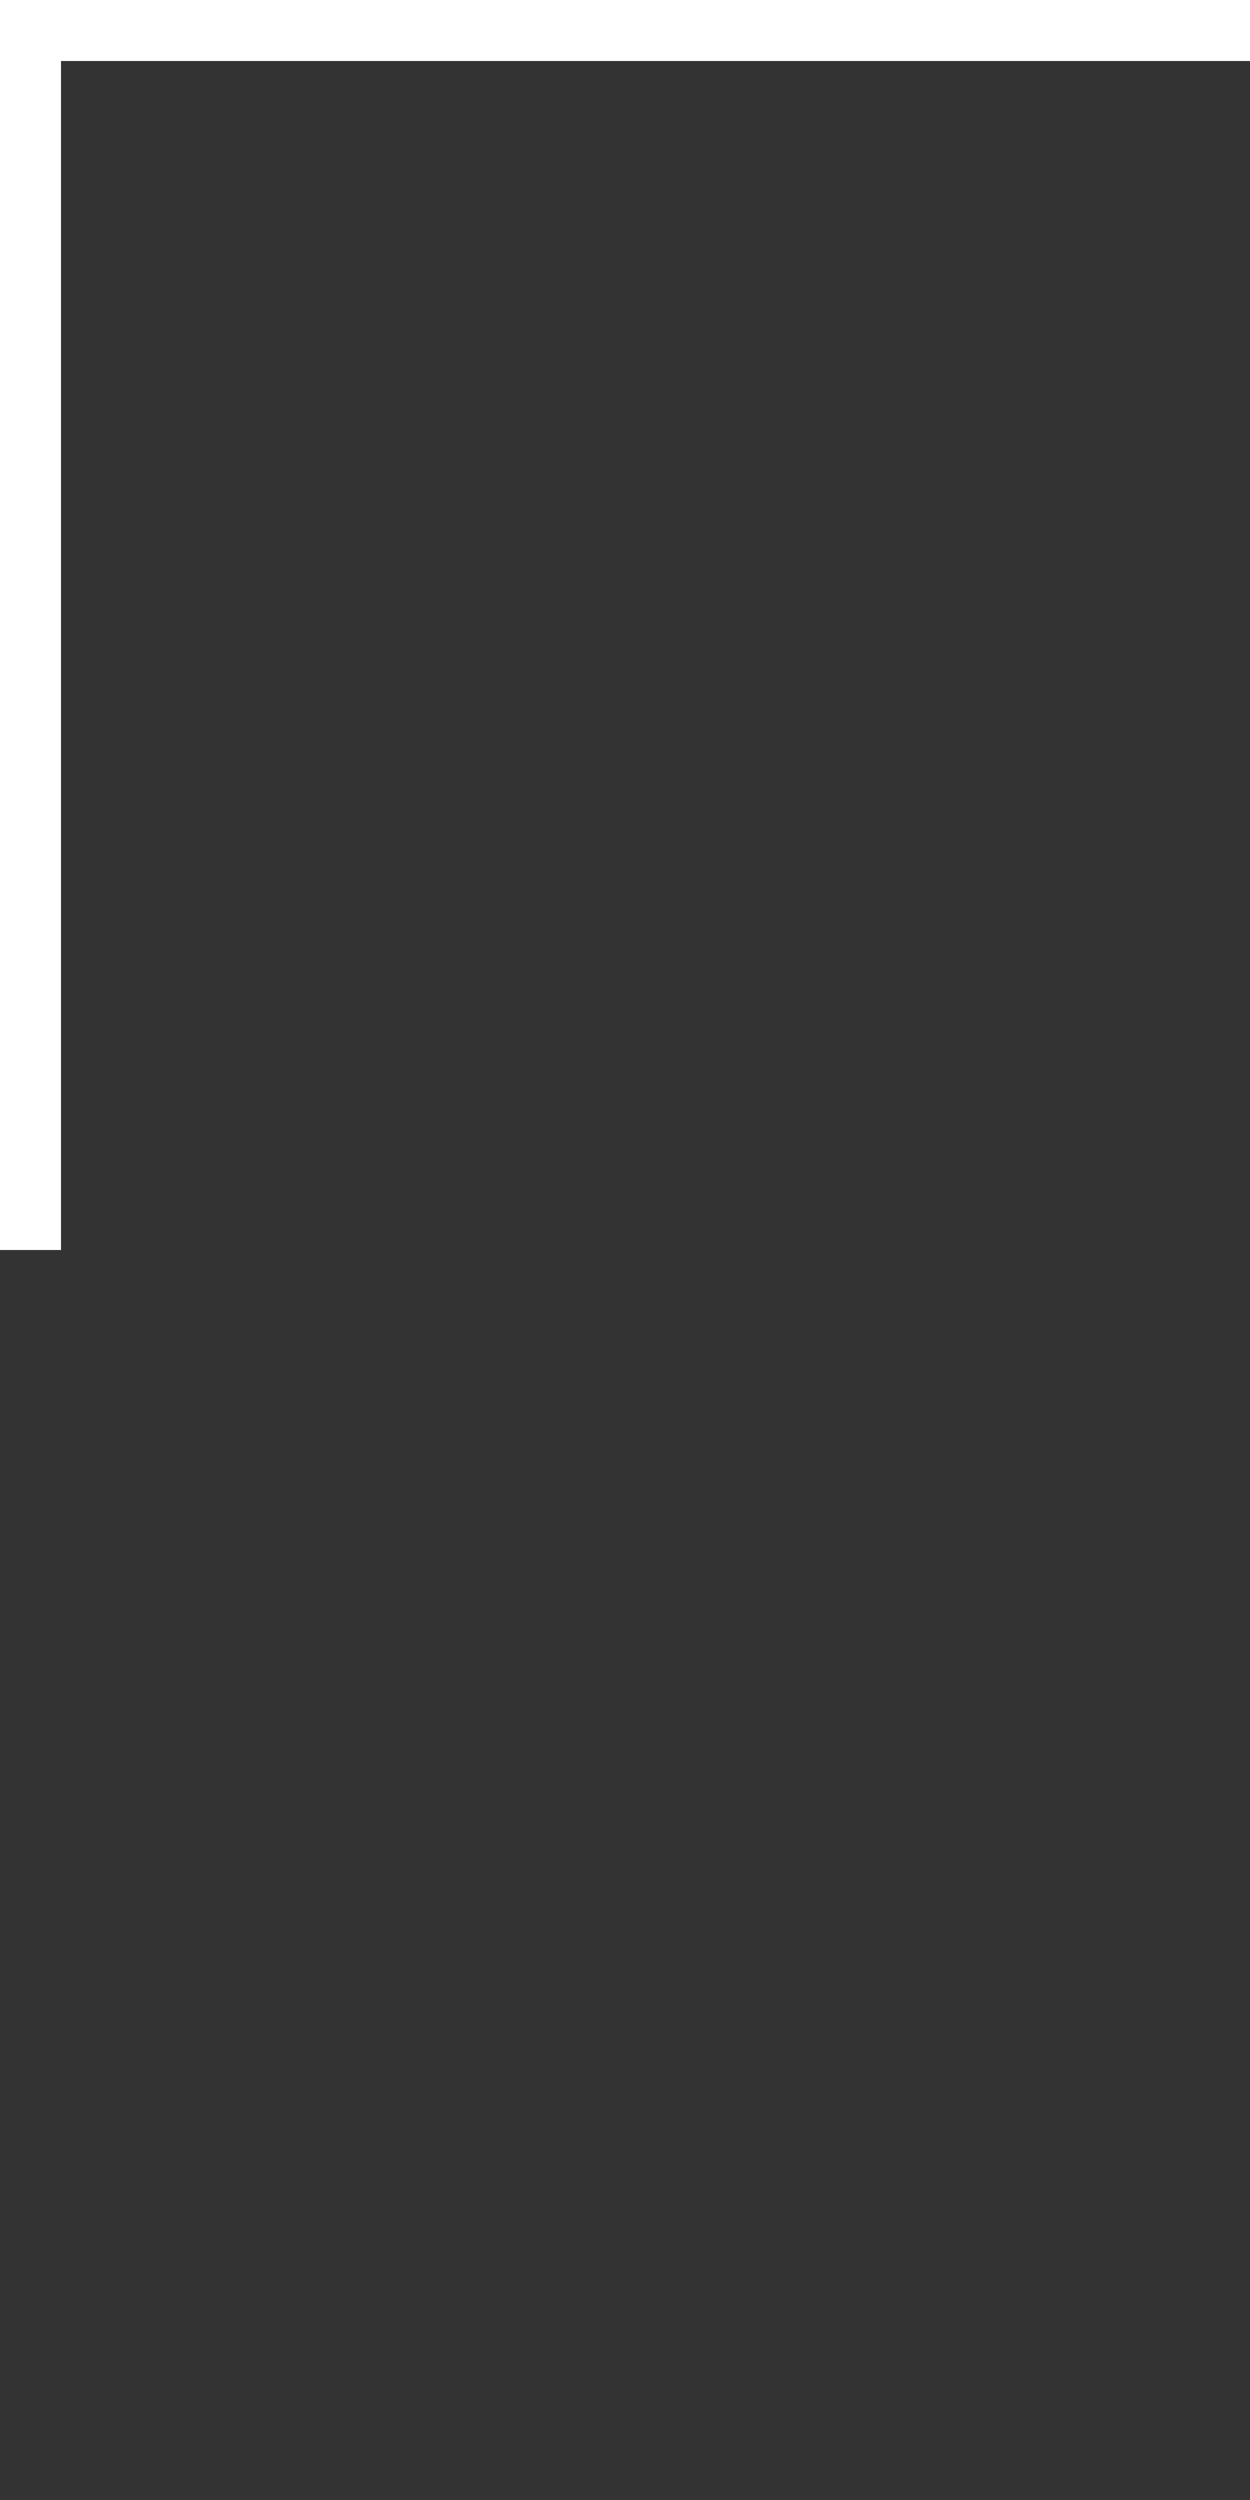
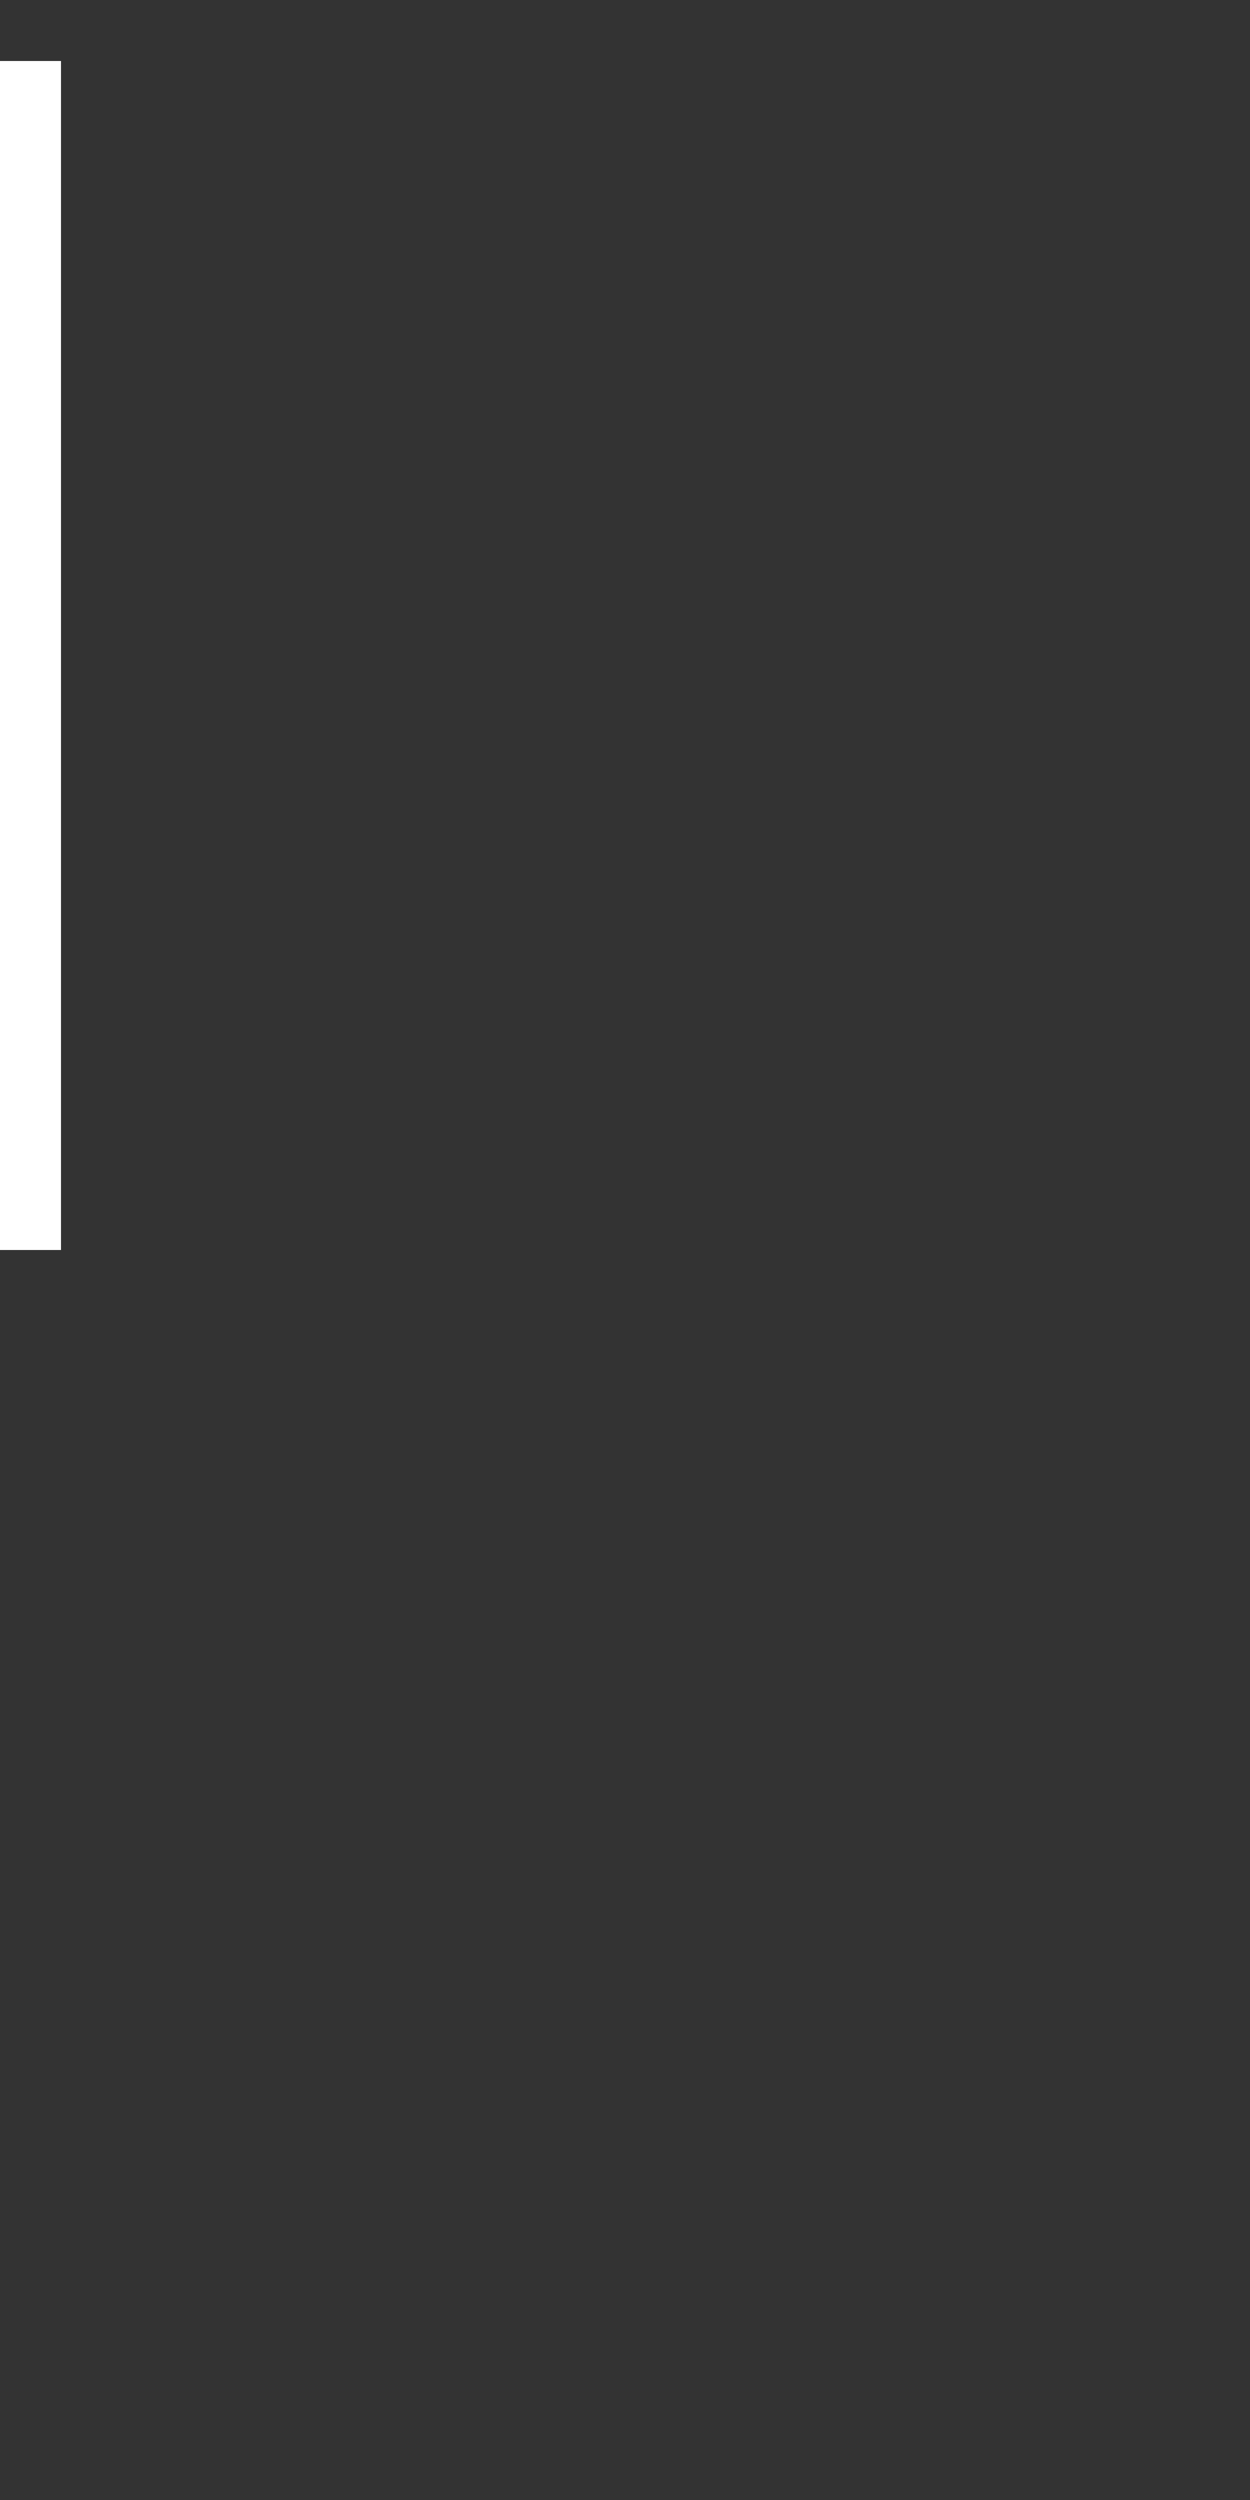
<svg xmlns="http://www.w3.org/2000/svg" width="20" height="40" viewBox="0 0 20 40" fill="none">
  <rect x="0" y="0" width="20" height="40" fill="#333333" stroke="none" />
-   <path fill-rule="evenodd" clip-rule="evenodd" d="M0 0H20V0.976H0.976V20H0V0Z" fill="white" />
+   <path fill-rule="evenodd" clip-rule="evenodd" d="M0 0V0.976H0.976V20H0V0Z" fill="white" />
</svg>